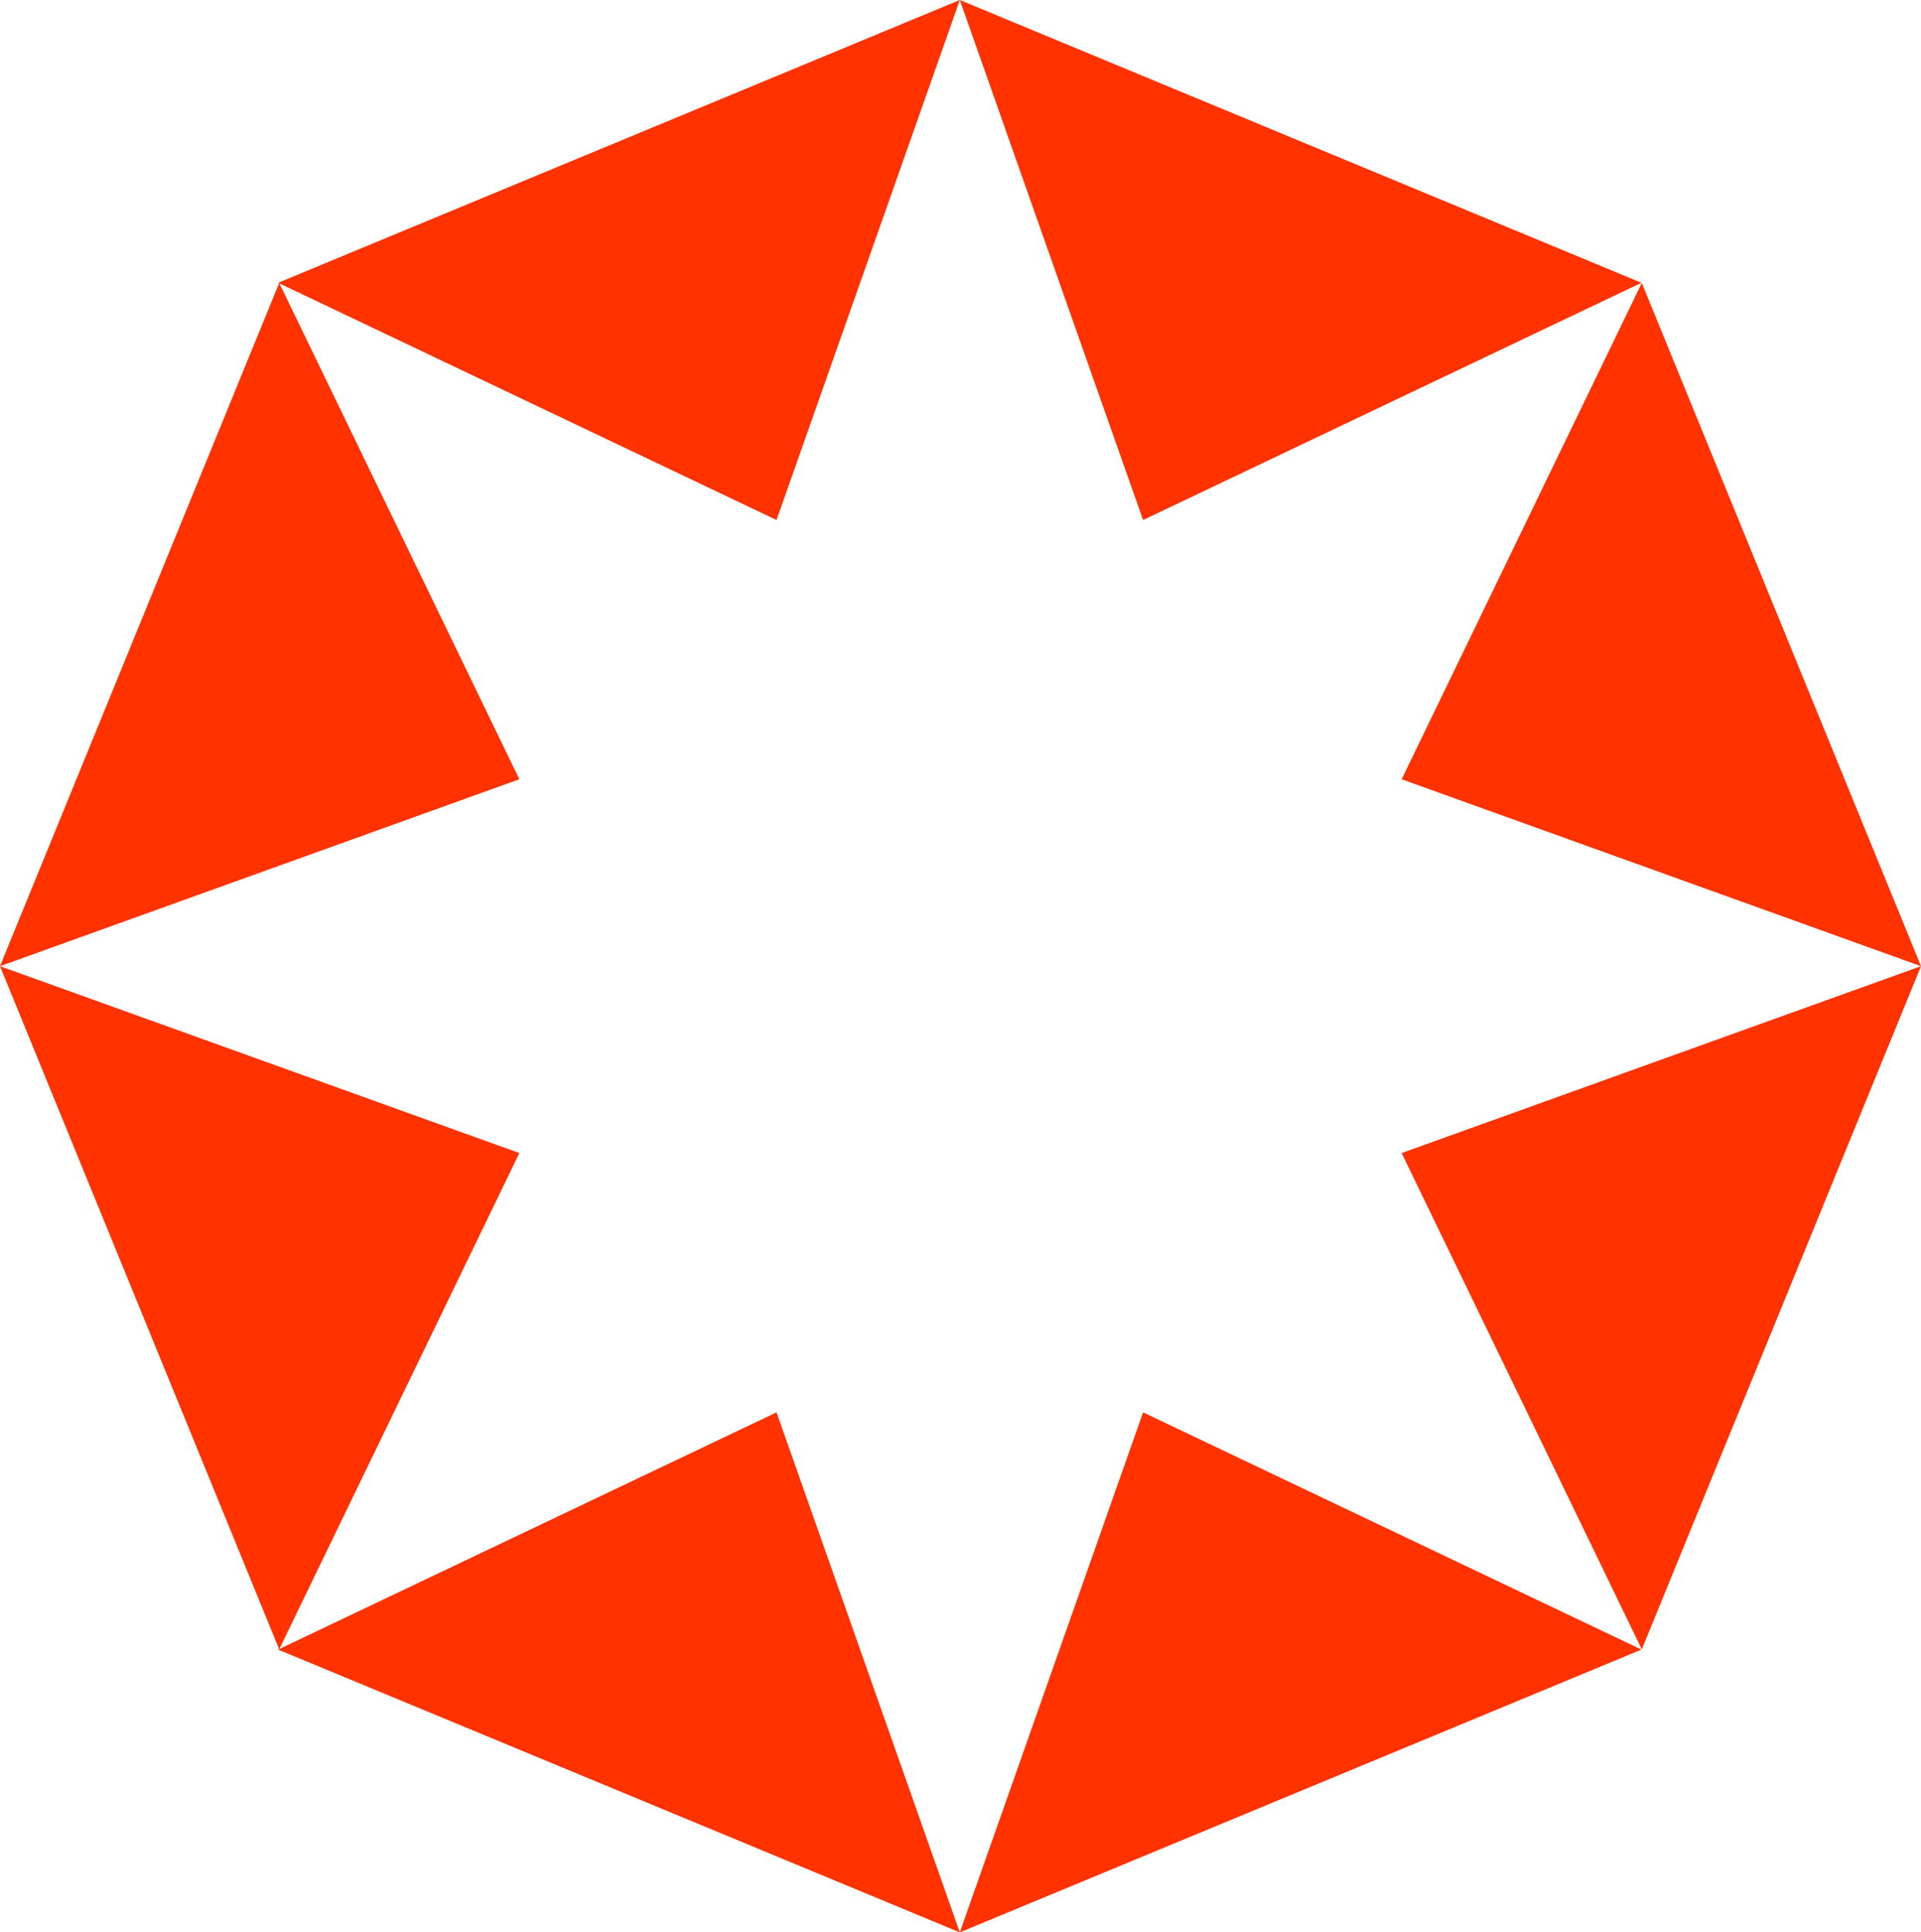
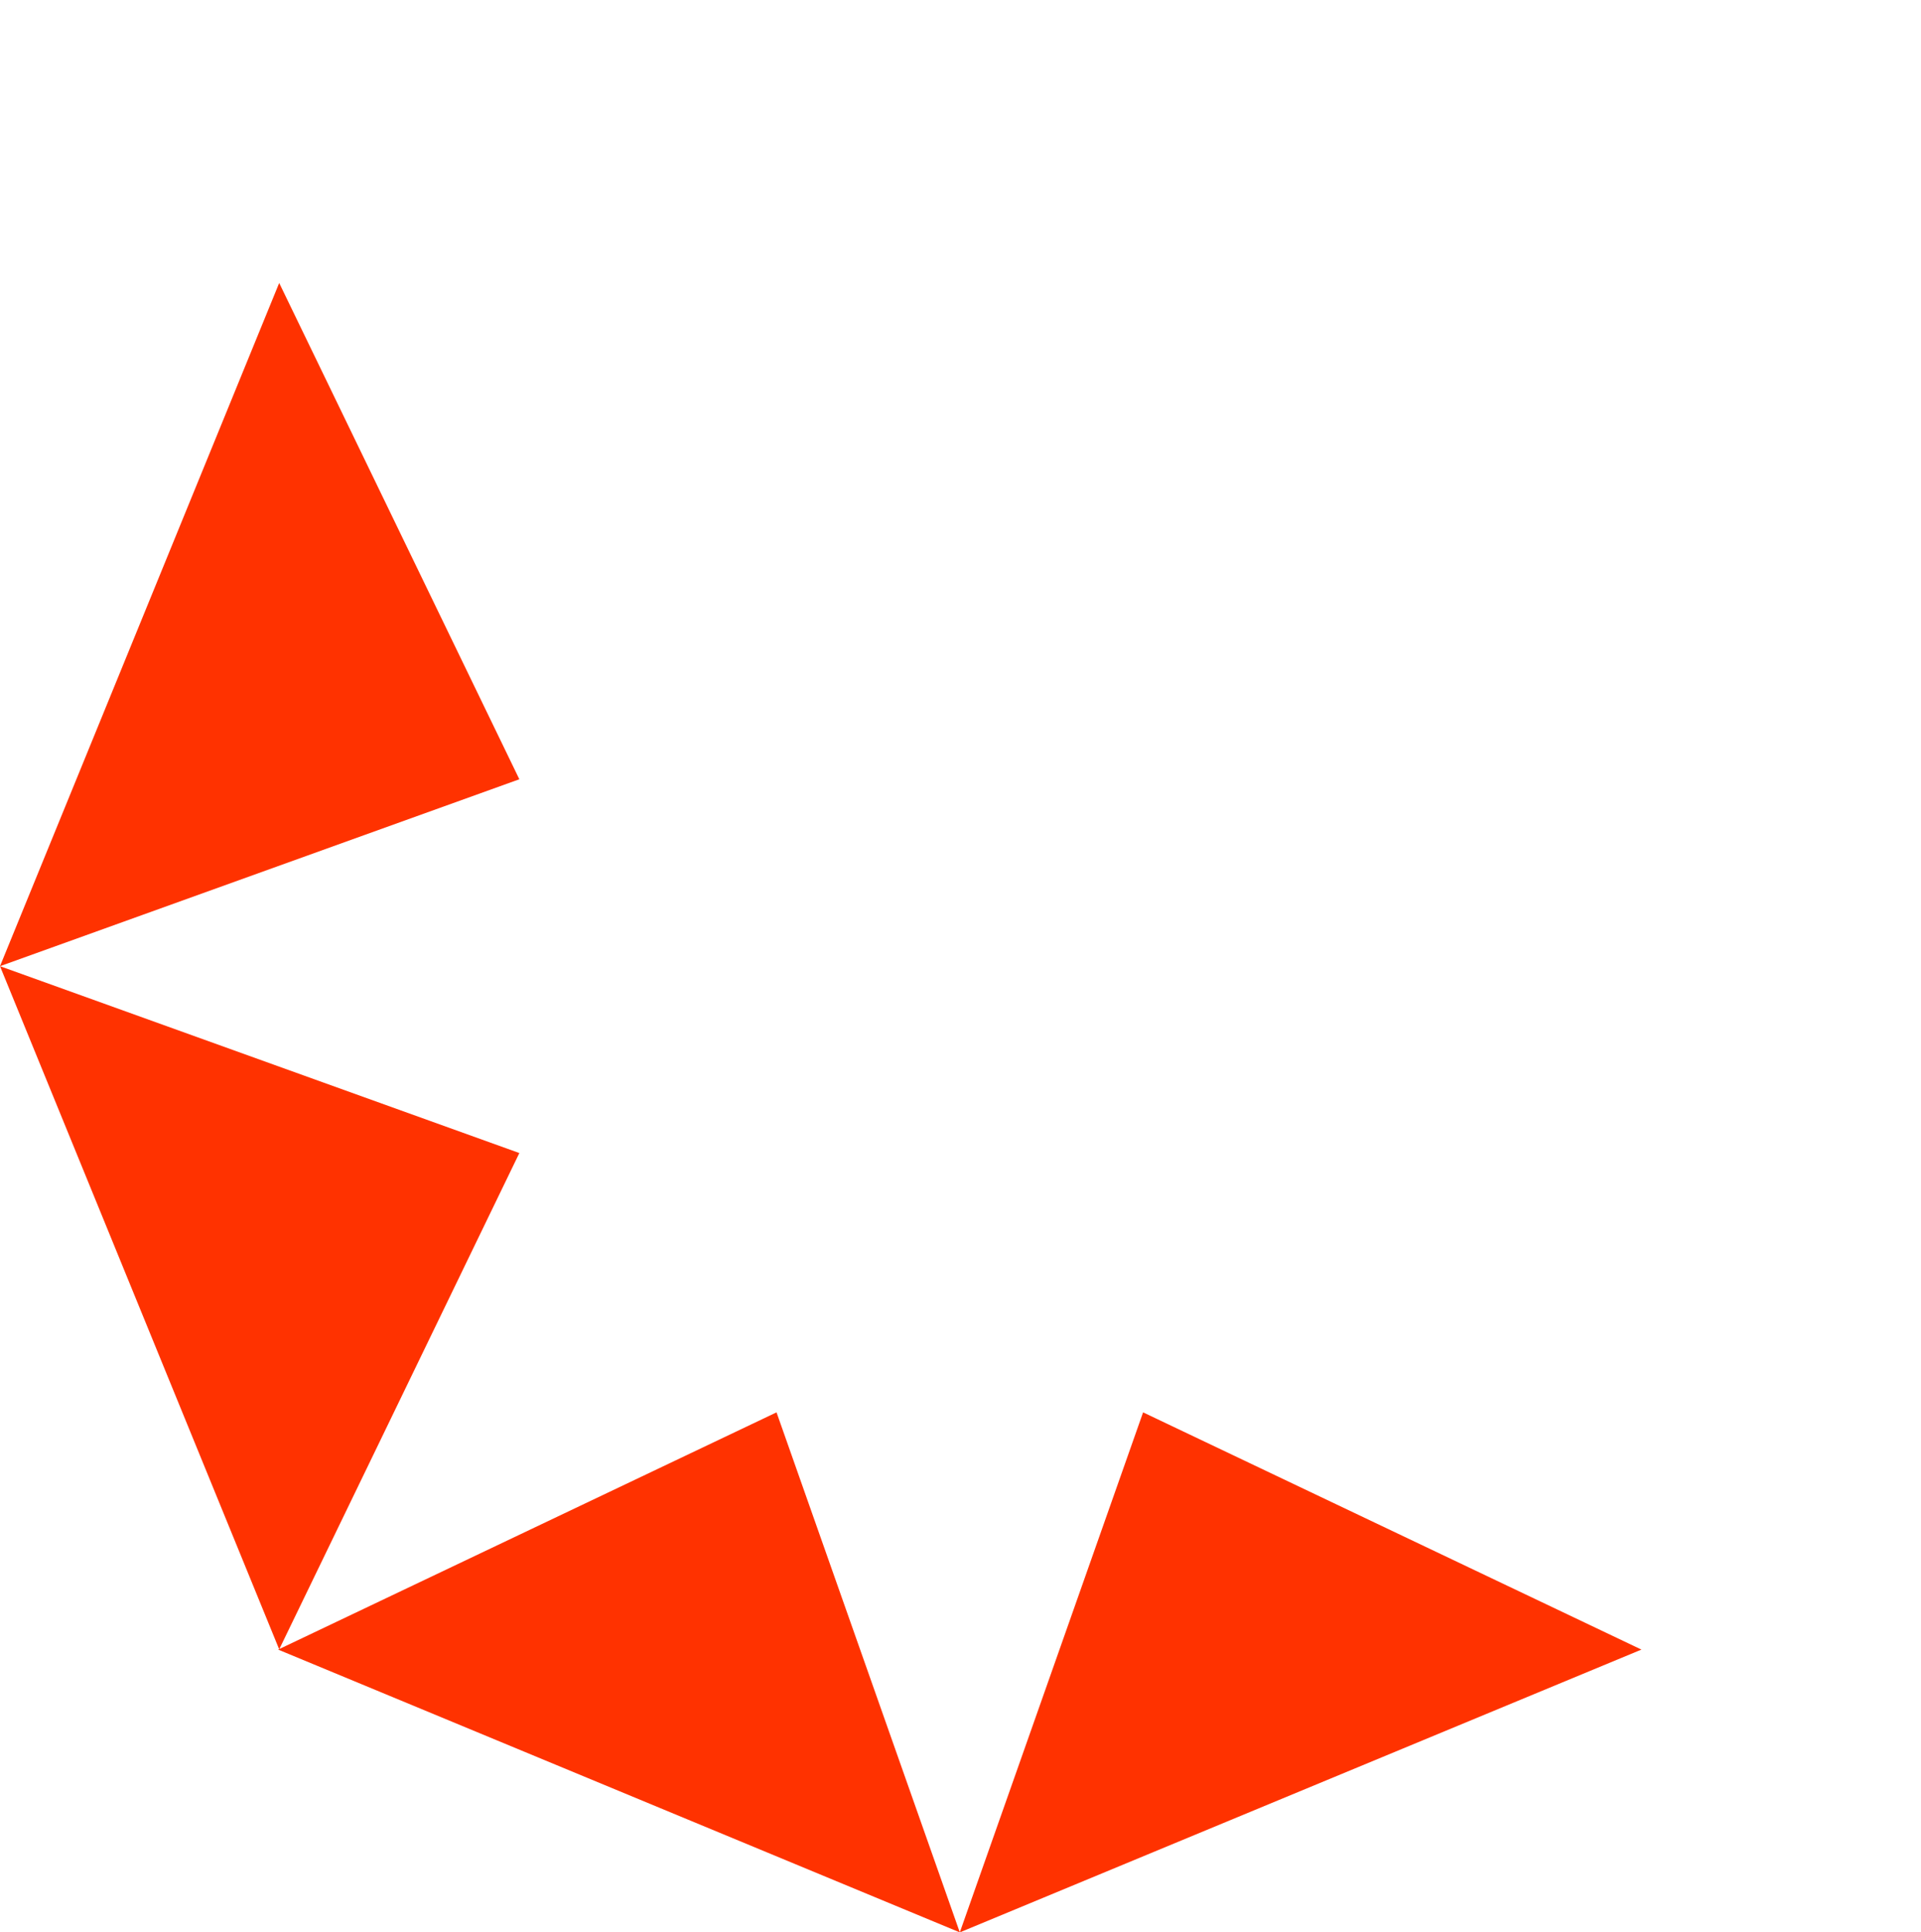
<svg xmlns="http://www.w3.org/2000/svg" id="Layer_2" data-name="Layer 2" viewBox="0 0 319.25 321.1">
  <defs>
    <style>
      .cls-1 {
        fill: #ff3200;
      }
    </style>
  </defs>
  <g id="Layer_1-2" data-name="Layer 1">
    <g>
-       <polygon class="cls-1" points="46.22 46.99 129.05 86.41 159.51 0 46.22 46.99" />
-       <polygon class="cls-1" points="272.79 46.99 189.97 86.41 159.51 0 272.79 46.99" />
-       <polygon class="cls-1" points="319.25 160.55 232.94 129.49 272.85 47.02 319.25 160.55" />
      <polygon class="cls-1" points="0 160.55 86.31 129.49 46.4 47.02 0 160.55" />
      <polygon class="cls-1" points="46.22 274.11 129.05 234.69 159.51 321.1 46.22 274.11" />
      <polygon class="cls-1" points="272.79 274.11 189.97 234.69 159.51 321.1 272.79 274.11" />
-       <polygon class="cls-1" points="319.25 160.55 232.94 191.6 272.85 274.07 319.25 160.55" />
      <polygon class="cls-1" points="0 160.55 86.31 191.6 46.4 274.07 0 160.55" />
    </g>
  </g>
</svg>